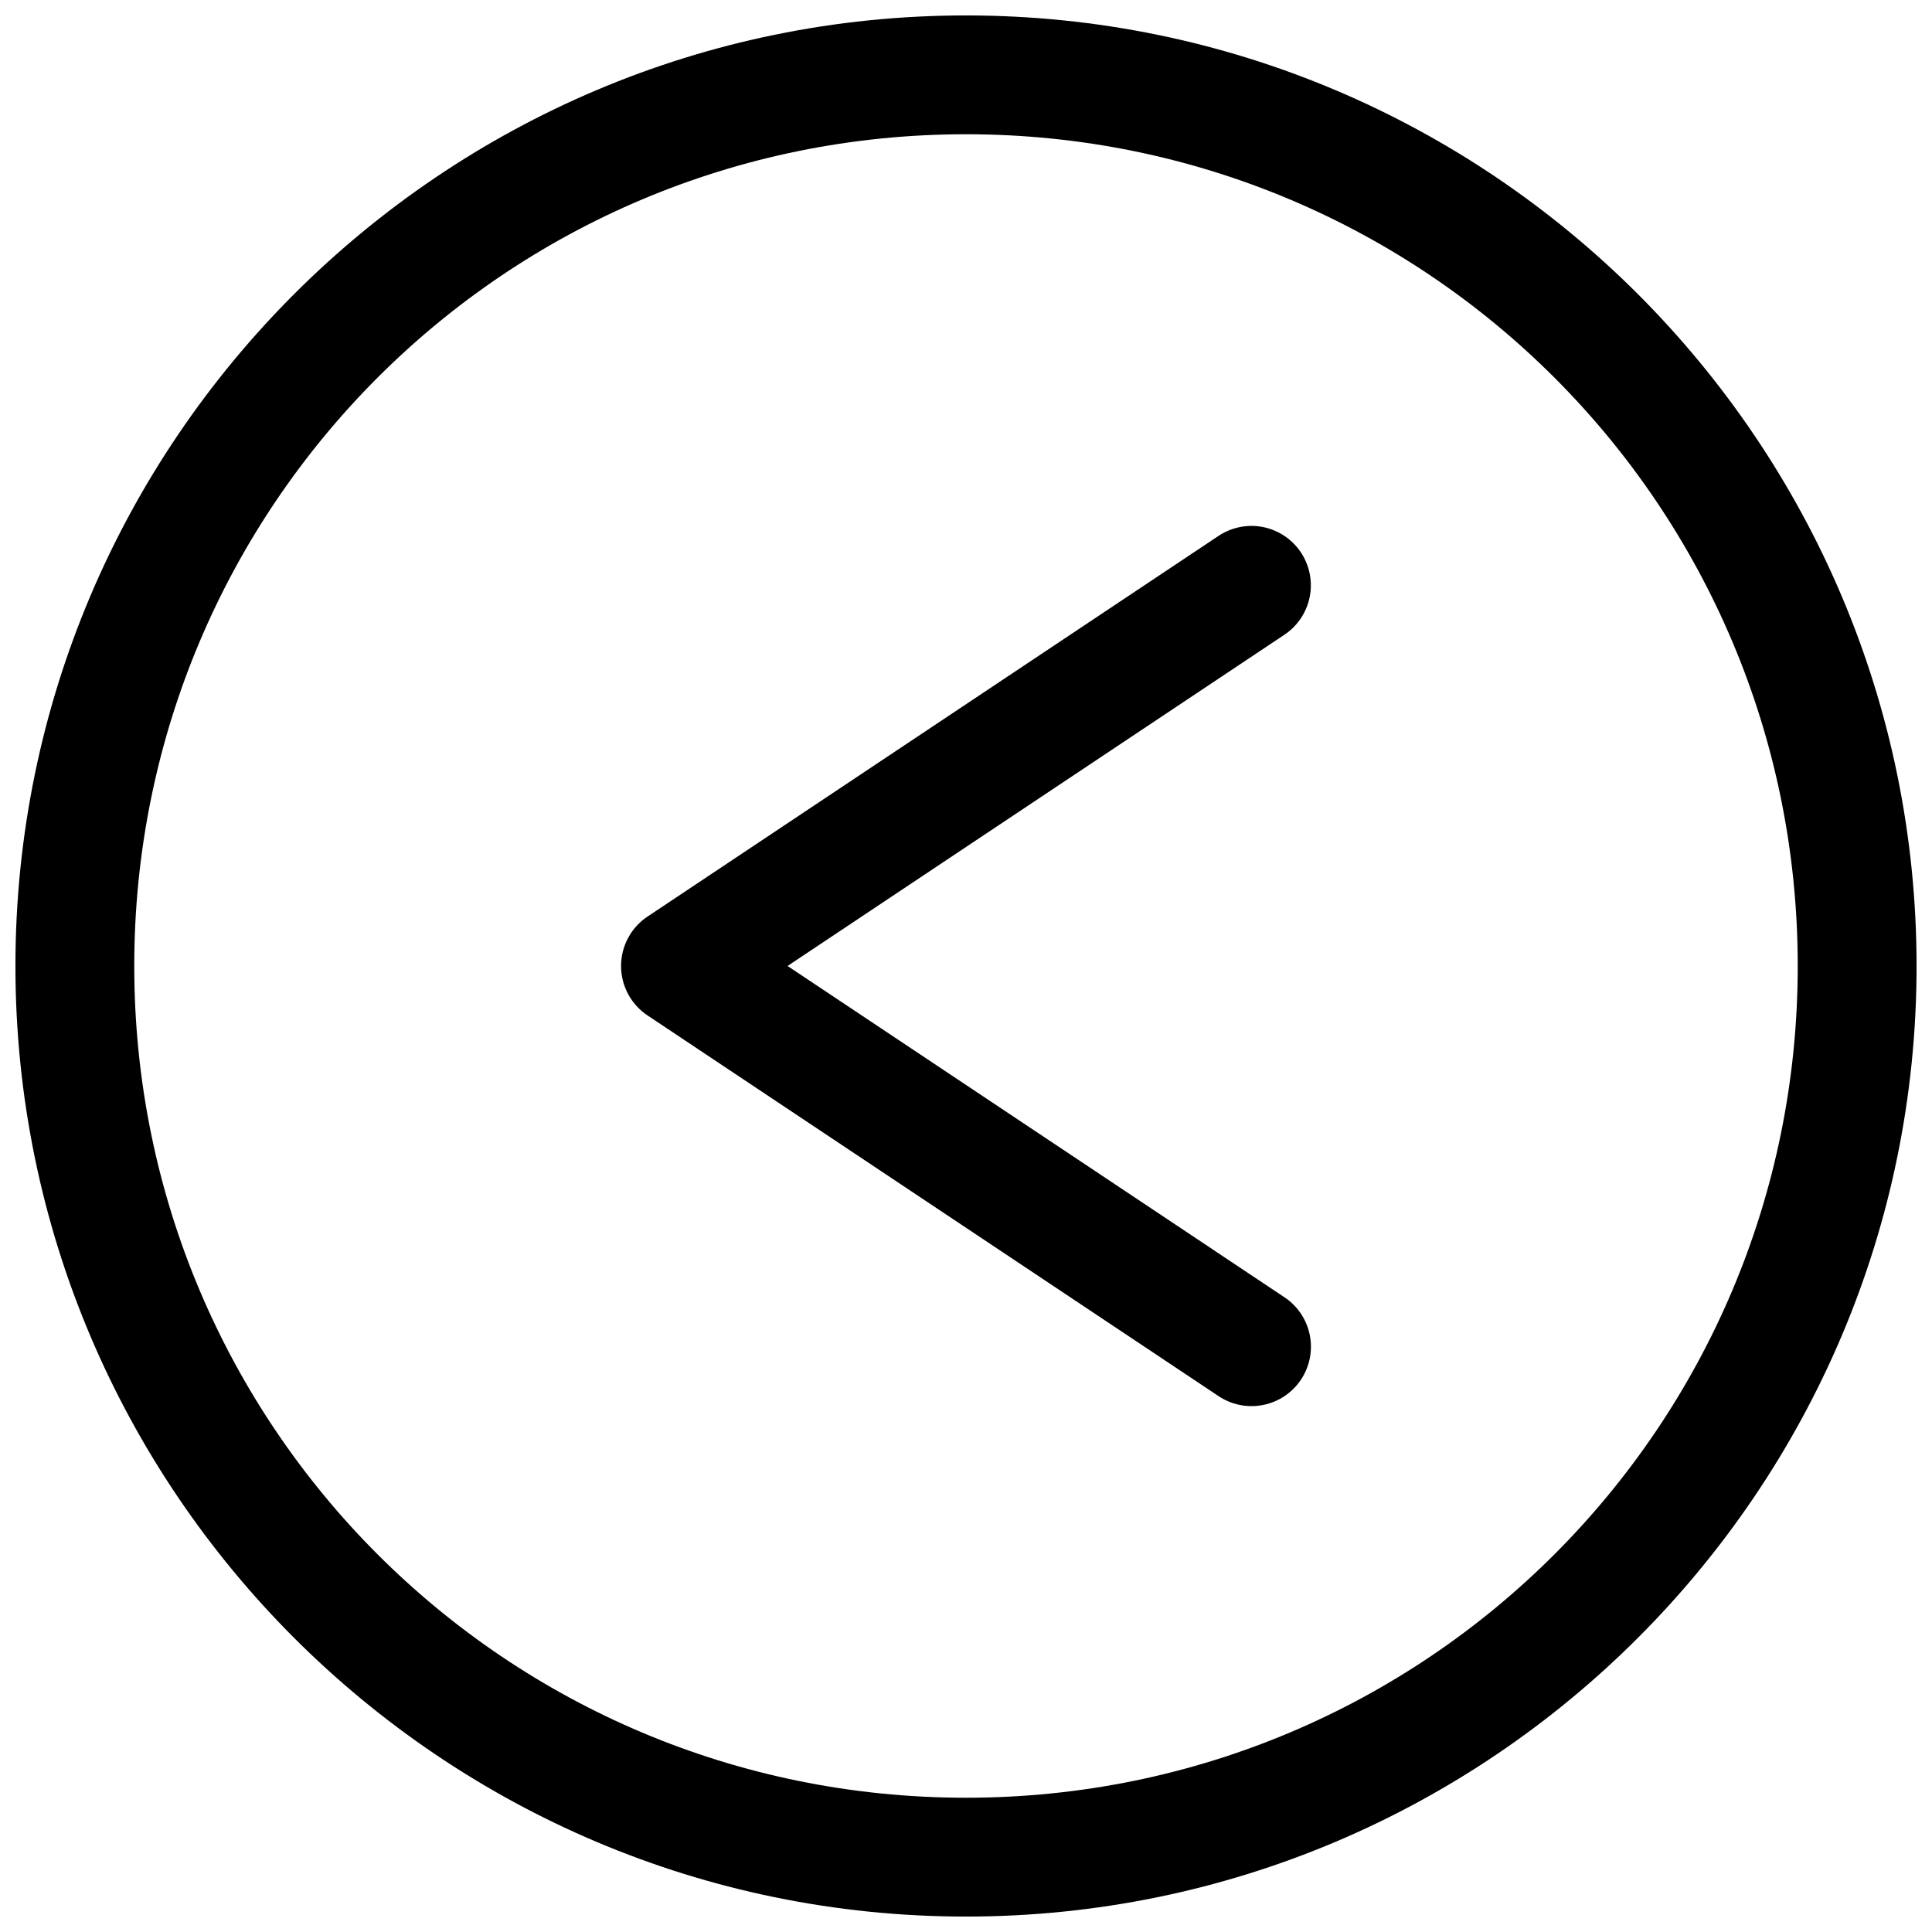
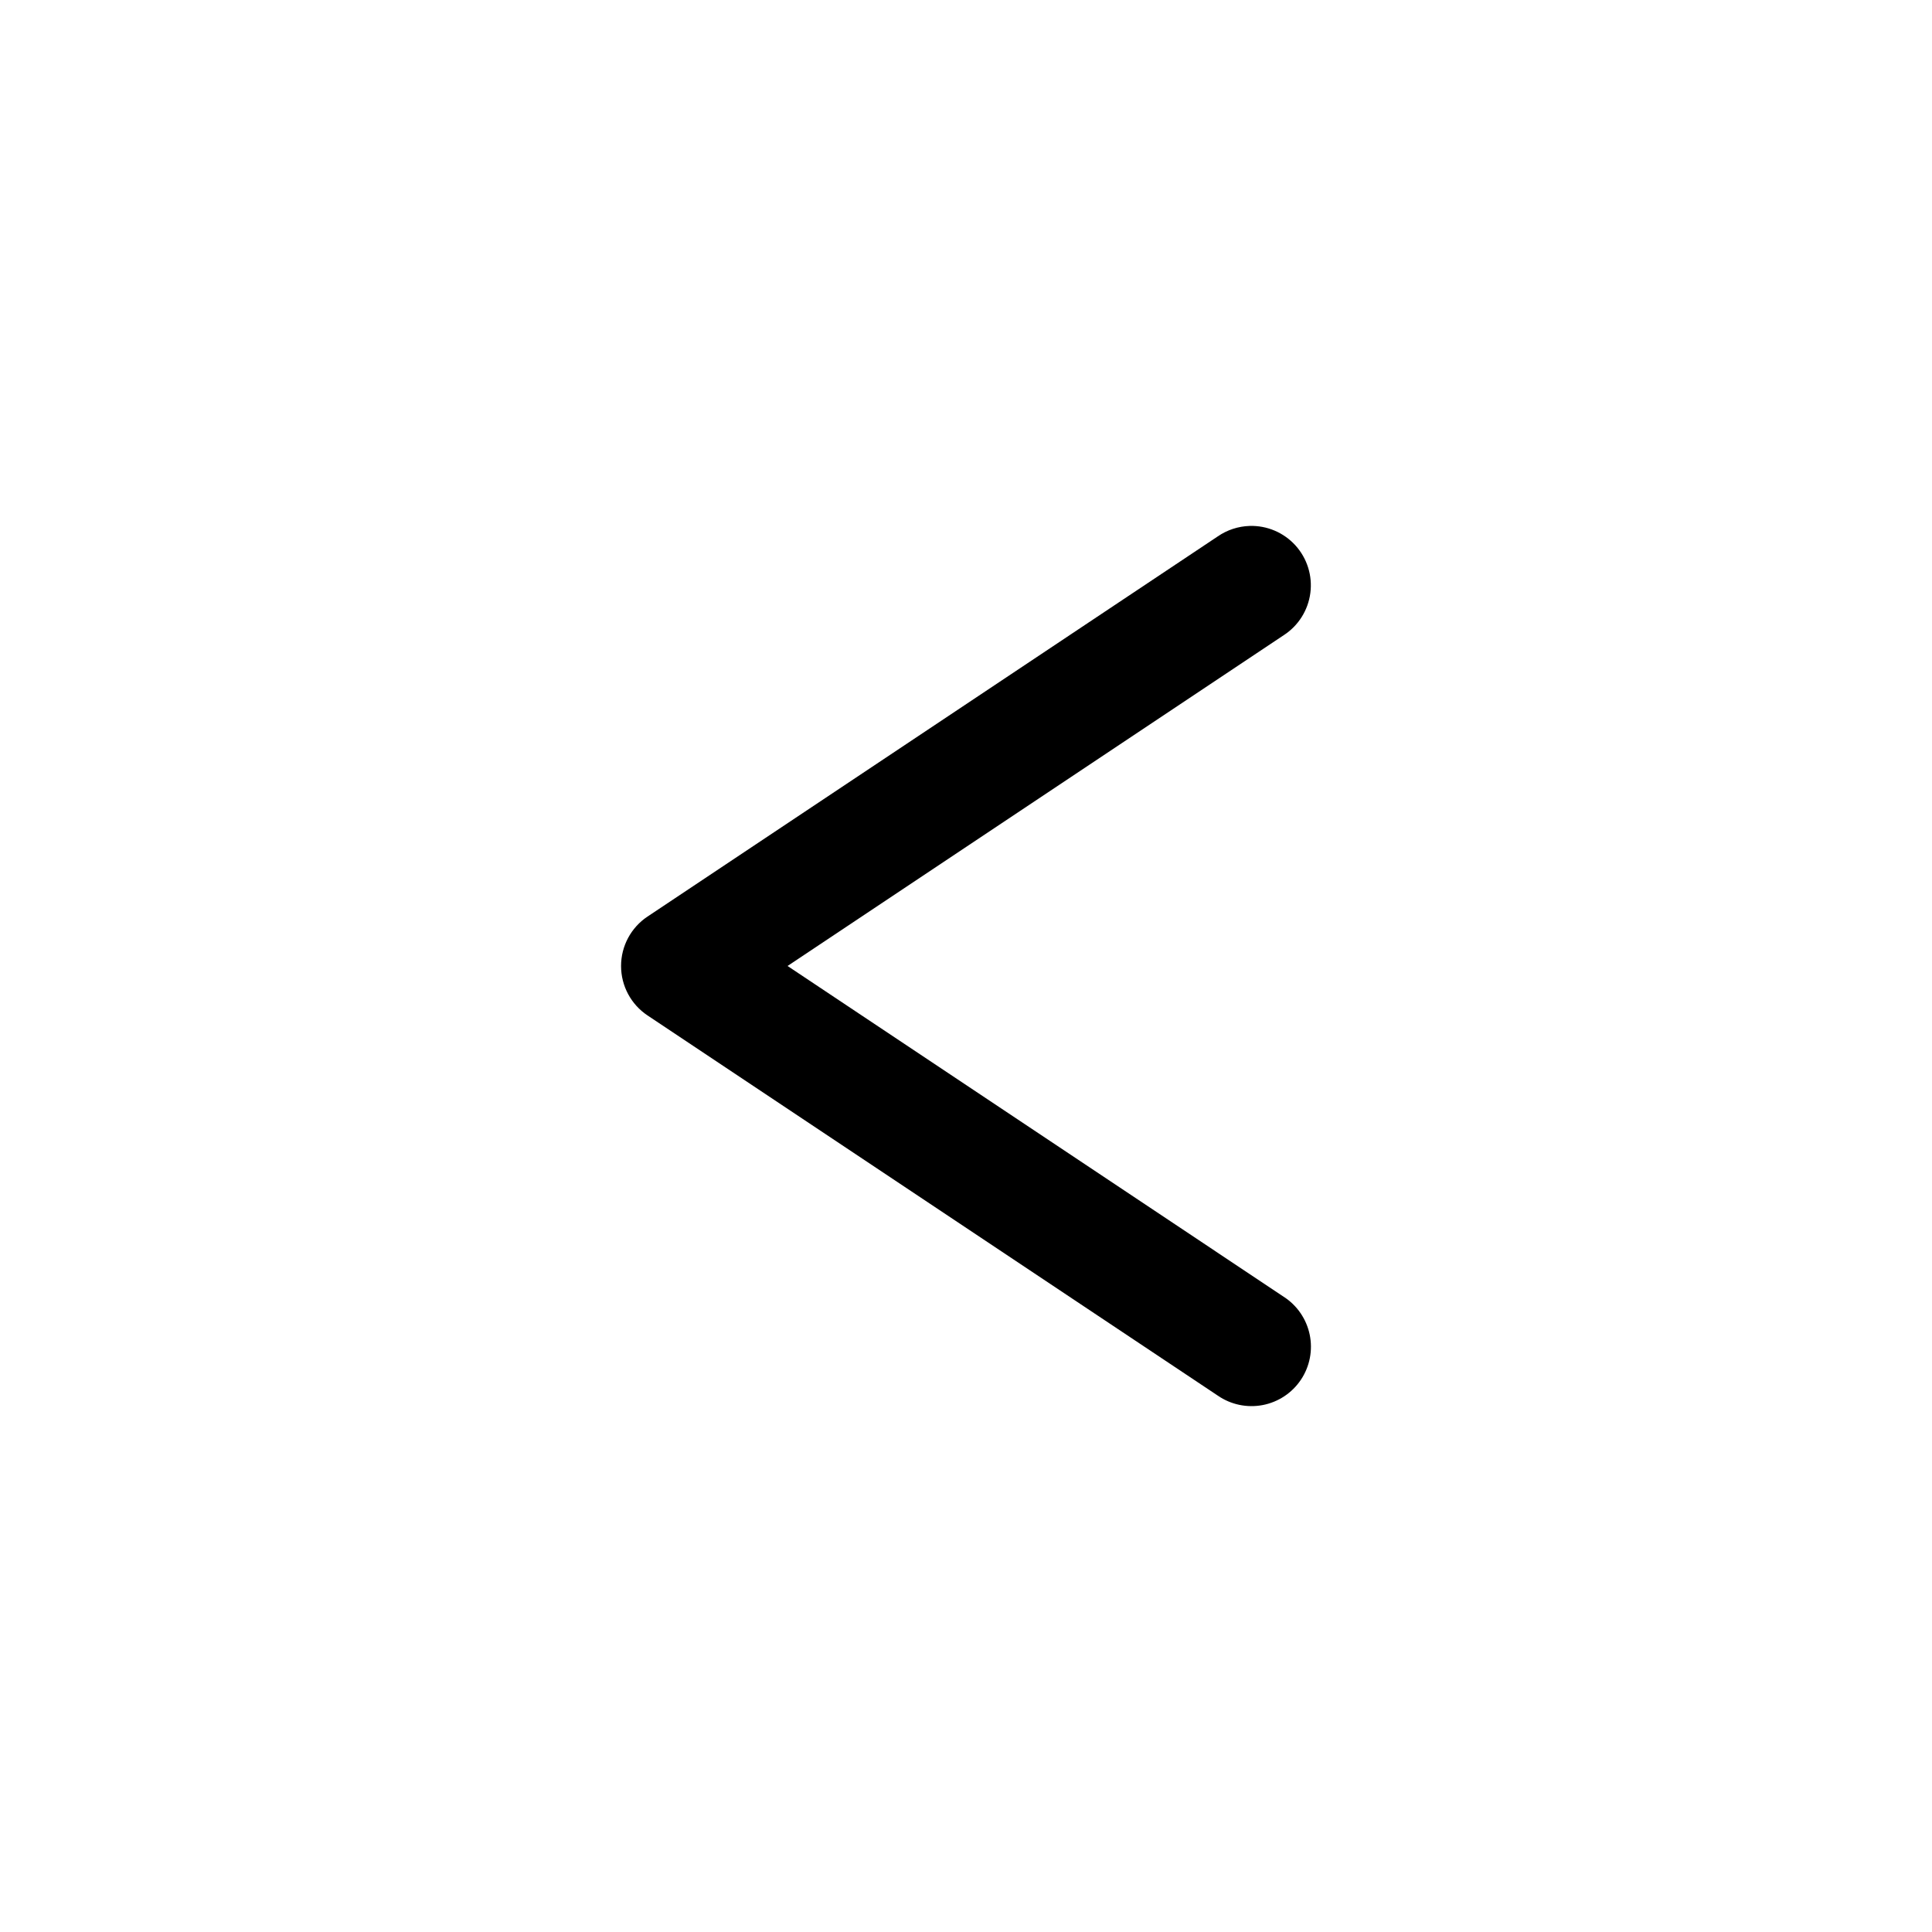
<svg xmlns="http://www.w3.org/2000/svg" width="800px" height="800px" version="1.1" viewBox="144 144 512 512">
  <defs>
    <clipPath id="a">
-       <path d="m148.09 148.09h503.81v503.81h-503.81z" />
-     </clipPath>
+       </clipPath>
  </defs>
  <path d="m475.15 283.38c-3.012 0.098-5.93 1.055-8.414 2.758l-151.14 100.76c-4.379 2.918-7.008 7.836-7.008 13.098 0 5.266 2.629 10.18 7.008 13.102l151.14 100.76c3.473 2.391 7.762 3.289 11.902 2.496 4.141-0.797 7.793-3.219 10.133-6.731 2.336-3.508 3.172-7.809 2.312-11.938-0.859-4.129-3.336-7.742-6.883-10.027l-131.49-87.664 131.49-87.664v0.004c3.879-2.512 6.457-6.598 7.055-11.176 0.602-4.578-0.844-9.191-3.941-12.613-3.102-3.422-7.547-5.312-12.164-5.168z" fill-rule="evenodd" />
  <g clip-path="url(#a)">
-     <path d="m400 148.09c-138.94 0-251.91 112.97-251.91 251.91s112.97 251.91 251.91 251.91 251.91-112.97 251.91-251.91-112.97-251.91-251.91-251.91zm0 31.488c121.92 0 220.42 98.496 220.42 220.42 0 121.92-98.496 220.42-220.42 220.42-121.92 0-220.42-98.496-220.42-220.42 0-121.92 98.496-220.42 220.42-220.42z" />
-   </g>
+     </g>
</svg>